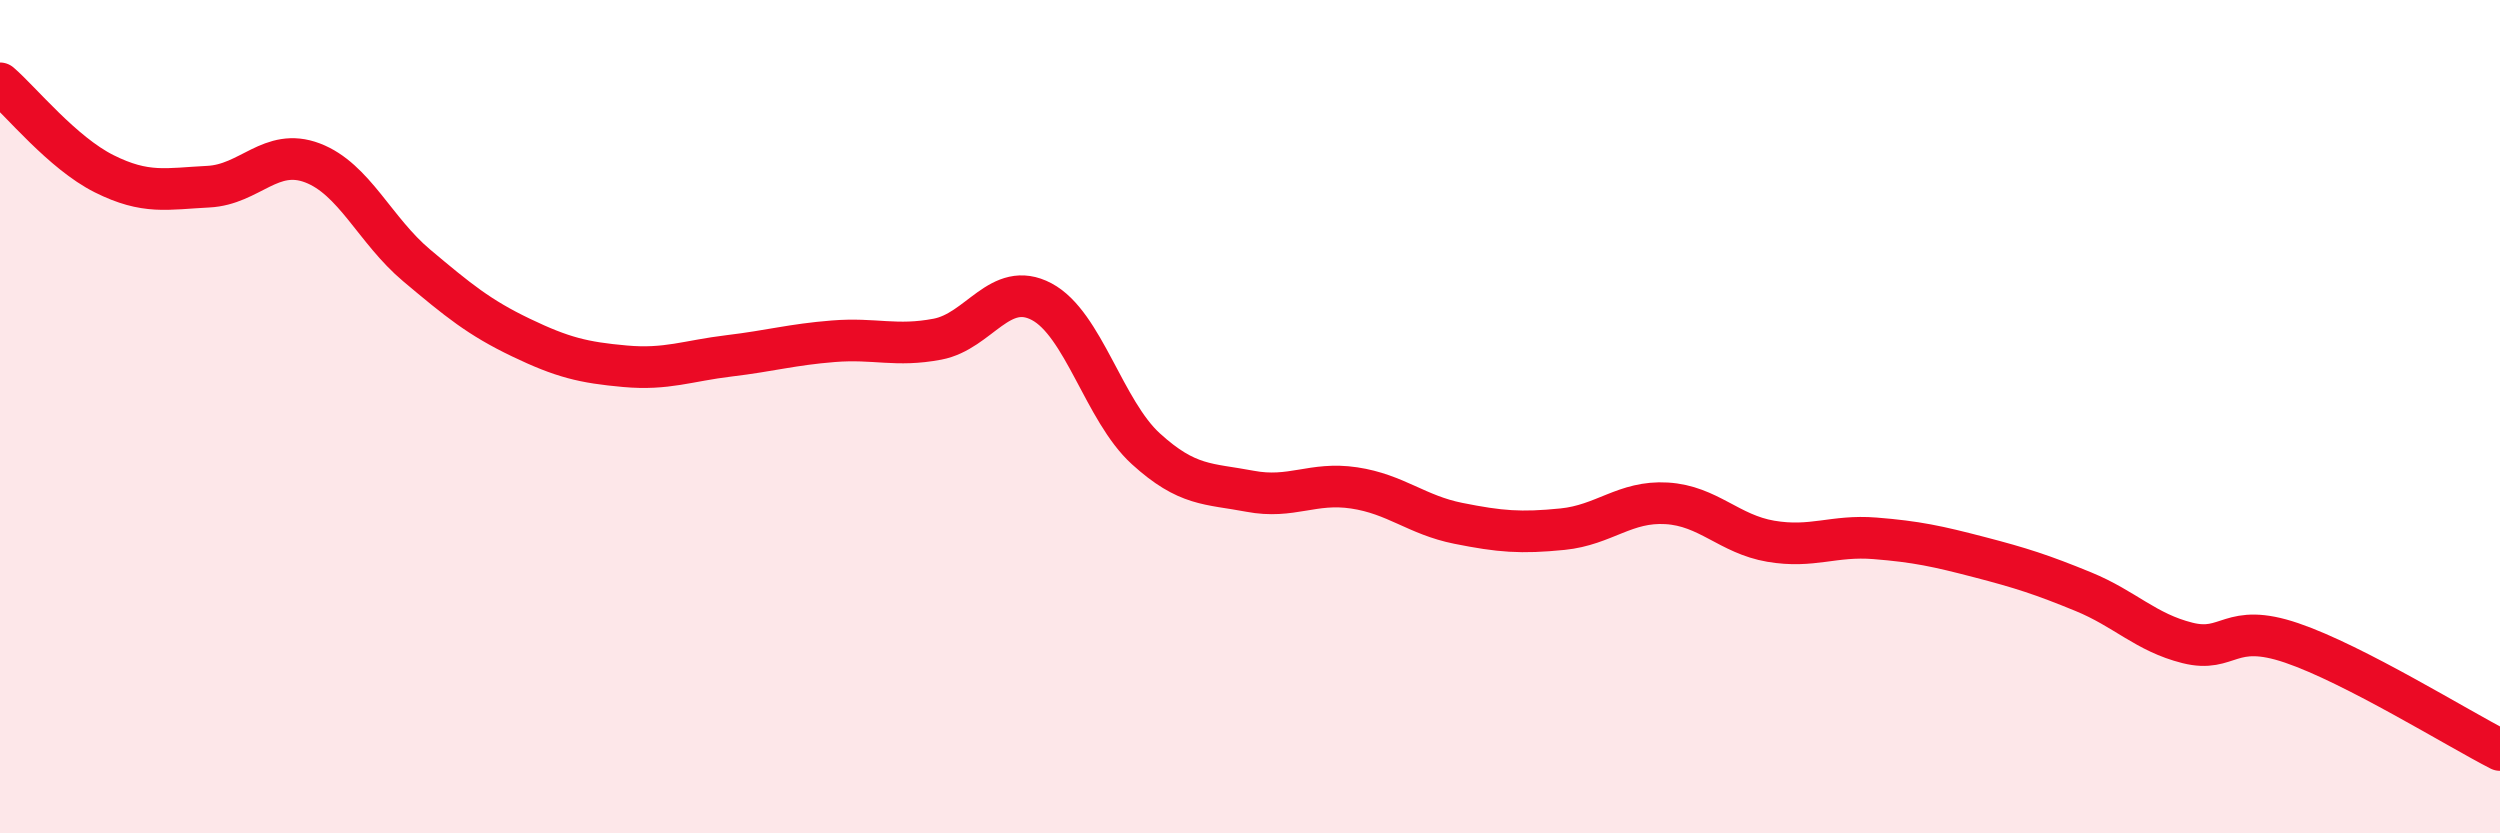
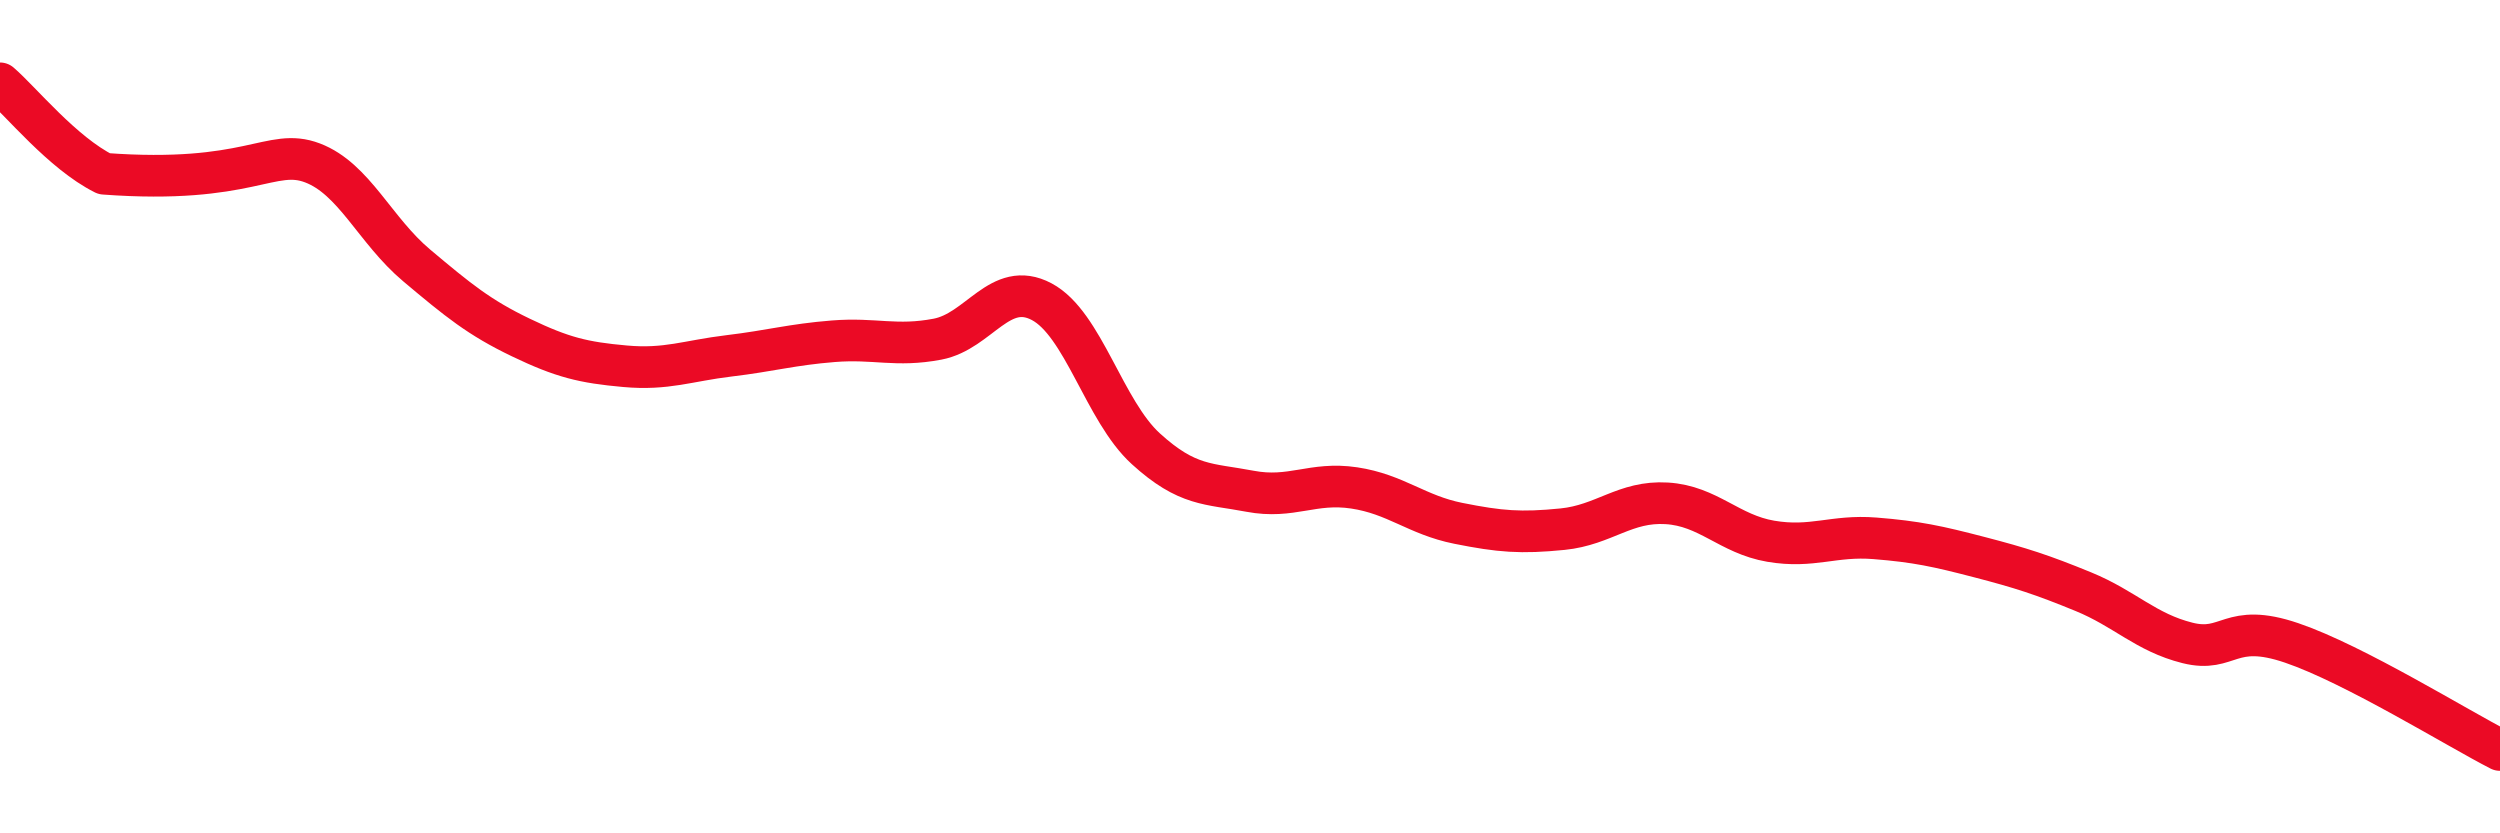
<svg xmlns="http://www.w3.org/2000/svg" width="60" height="20" viewBox="0 0 60 20">
-   <path d="M 0,2 C 0.5,2.43 1.5,3.67 2.5,4.17 C 3.5,4.67 4,4.53 5,4.48 C 6,4.43 6.5,3.53 7.5,3.91 C 8.5,4.29 9,5.53 10,6.37 C 11,7.21 11.5,7.62 12.5,8.1 C 13.5,8.58 14,8.7 15,8.79 C 16,8.88 16.5,8.66 17.5,8.54 C 18.5,8.42 19,8.27 20,8.19 C 21,8.11 21.5,8.33 22.5,8.14 C 23.5,7.95 24,6.71 25,7.24 C 26,7.77 26.5,9.86 27.5,10.77 C 28.5,11.68 29,11.6 30,11.79 C 31,11.98 31.5,11.56 32.5,11.71 C 33.5,11.86 34,12.36 35,12.56 C 36,12.76 36.5,12.8 37.5,12.7 C 38.5,12.6 39,12.02 40,12.08 C 41,12.14 41.5,12.82 42.5,12.99 C 43.5,13.16 44,12.84 45,12.92 C 46,13 46.5,13.11 47.5,13.37 C 48.5,13.63 49,13.79 50,14.2 C 51,14.61 51.5,15.18 52.5,15.43 C 53.5,15.68 53.5,14.92 55,15.43 C 56.5,15.94 59,17.49 60,18L60 20L0 20Z" fill="#EB0A25" opacity="0.1" stroke-linecap="round" stroke-linejoin="round" />
-   <path d="M 0,2 C 0.5,2.43 1.5,3.67 2.5,4.17 C 3.5,4.67 4,4.53 5,4.48 C 6,4.43 6.5,3.53 7.5,3.91 C 8.5,4.29 9,5.53 10,6.37 C 11,7.21 11.5,7.62 12.5,8.1 C 13.5,8.58 14,8.7 15,8.79 C 16,8.88 16.5,8.66 17.5,8.54 C 18.5,8.42 19,8.27 20,8.19 C 21,8.11 21.5,8.33 22.5,8.14 C 23.5,7.95 24,6.71 25,7.24 C 26,7.77 26.5,9.86 27.5,10.77 C 28.5,11.68 29,11.6 30,11.79 C 31,11.98 31.5,11.56 32.5,11.71 C 33.5,11.86 34,12.36 35,12.56 C 36,12.76 36.5,12.8 37.5,12.7 C 38.5,12.6 39,12.02 40,12.08 C 41,12.14 41.5,12.82 42.5,12.99 C 43.5,13.16 44,12.84 45,12.92 C 46,13 46.5,13.11 47.5,13.37 C 48.5,13.63 49,13.79 50,14.2 C 51,14.61 51.5,15.18 52.5,15.43 C 53.5,15.68 53.5,14.92 55,15.43 C 56.5,15.94 59,17.49 60,18" stroke="#EB0A25" stroke-width="1" fill="none" stroke-linecap="round" stroke-linejoin="round" />
+   <path d="M 0,2 C 0.5,2.43 1.5,3.67 2.5,4.17 C 6,4.43 6.5,3.53 7.5,3.91 C 8.5,4.29 9,5.53 10,6.37 C 11,7.21 11.5,7.62 12.5,8.1 C 13.5,8.58 14,8.7 15,8.79 C 16,8.88 16.5,8.66 17.5,8.54 C 18.5,8.42 19,8.27 20,8.19 C 21,8.11 21.5,8.33 22.5,8.14 C 23.5,7.95 24,6.71 25,7.24 C 26,7.77 26.5,9.86 27.5,10.77 C 28.5,11.68 29,11.6 30,11.79 C 31,11.98 31.5,11.56 32.5,11.71 C 33.5,11.86 34,12.36 35,12.56 C 36,12.76 36.5,12.8 37.5,12.7 C 38.5,12.6 39,12.02 40,12.08 C 41,12.14 41.5,12.82 42.5,12.99 C 43.5,13.16 44,12.84 45,12.92 C 46,13 46.5,13.11 47.5,13.37 C 48.5,13.63 49,13.79 50,14.2 C 51,14.61 51.5,15.18 52.5,15.43 C 53.5,15.68 53.5,14.92 55,15.43 C 56.5,15.94 59,17.49 60,18" stroke="#EB0A25" stroke-width="1" fill="none" stroke-linecap="round" stroke-linejoin="round" />
</svg>